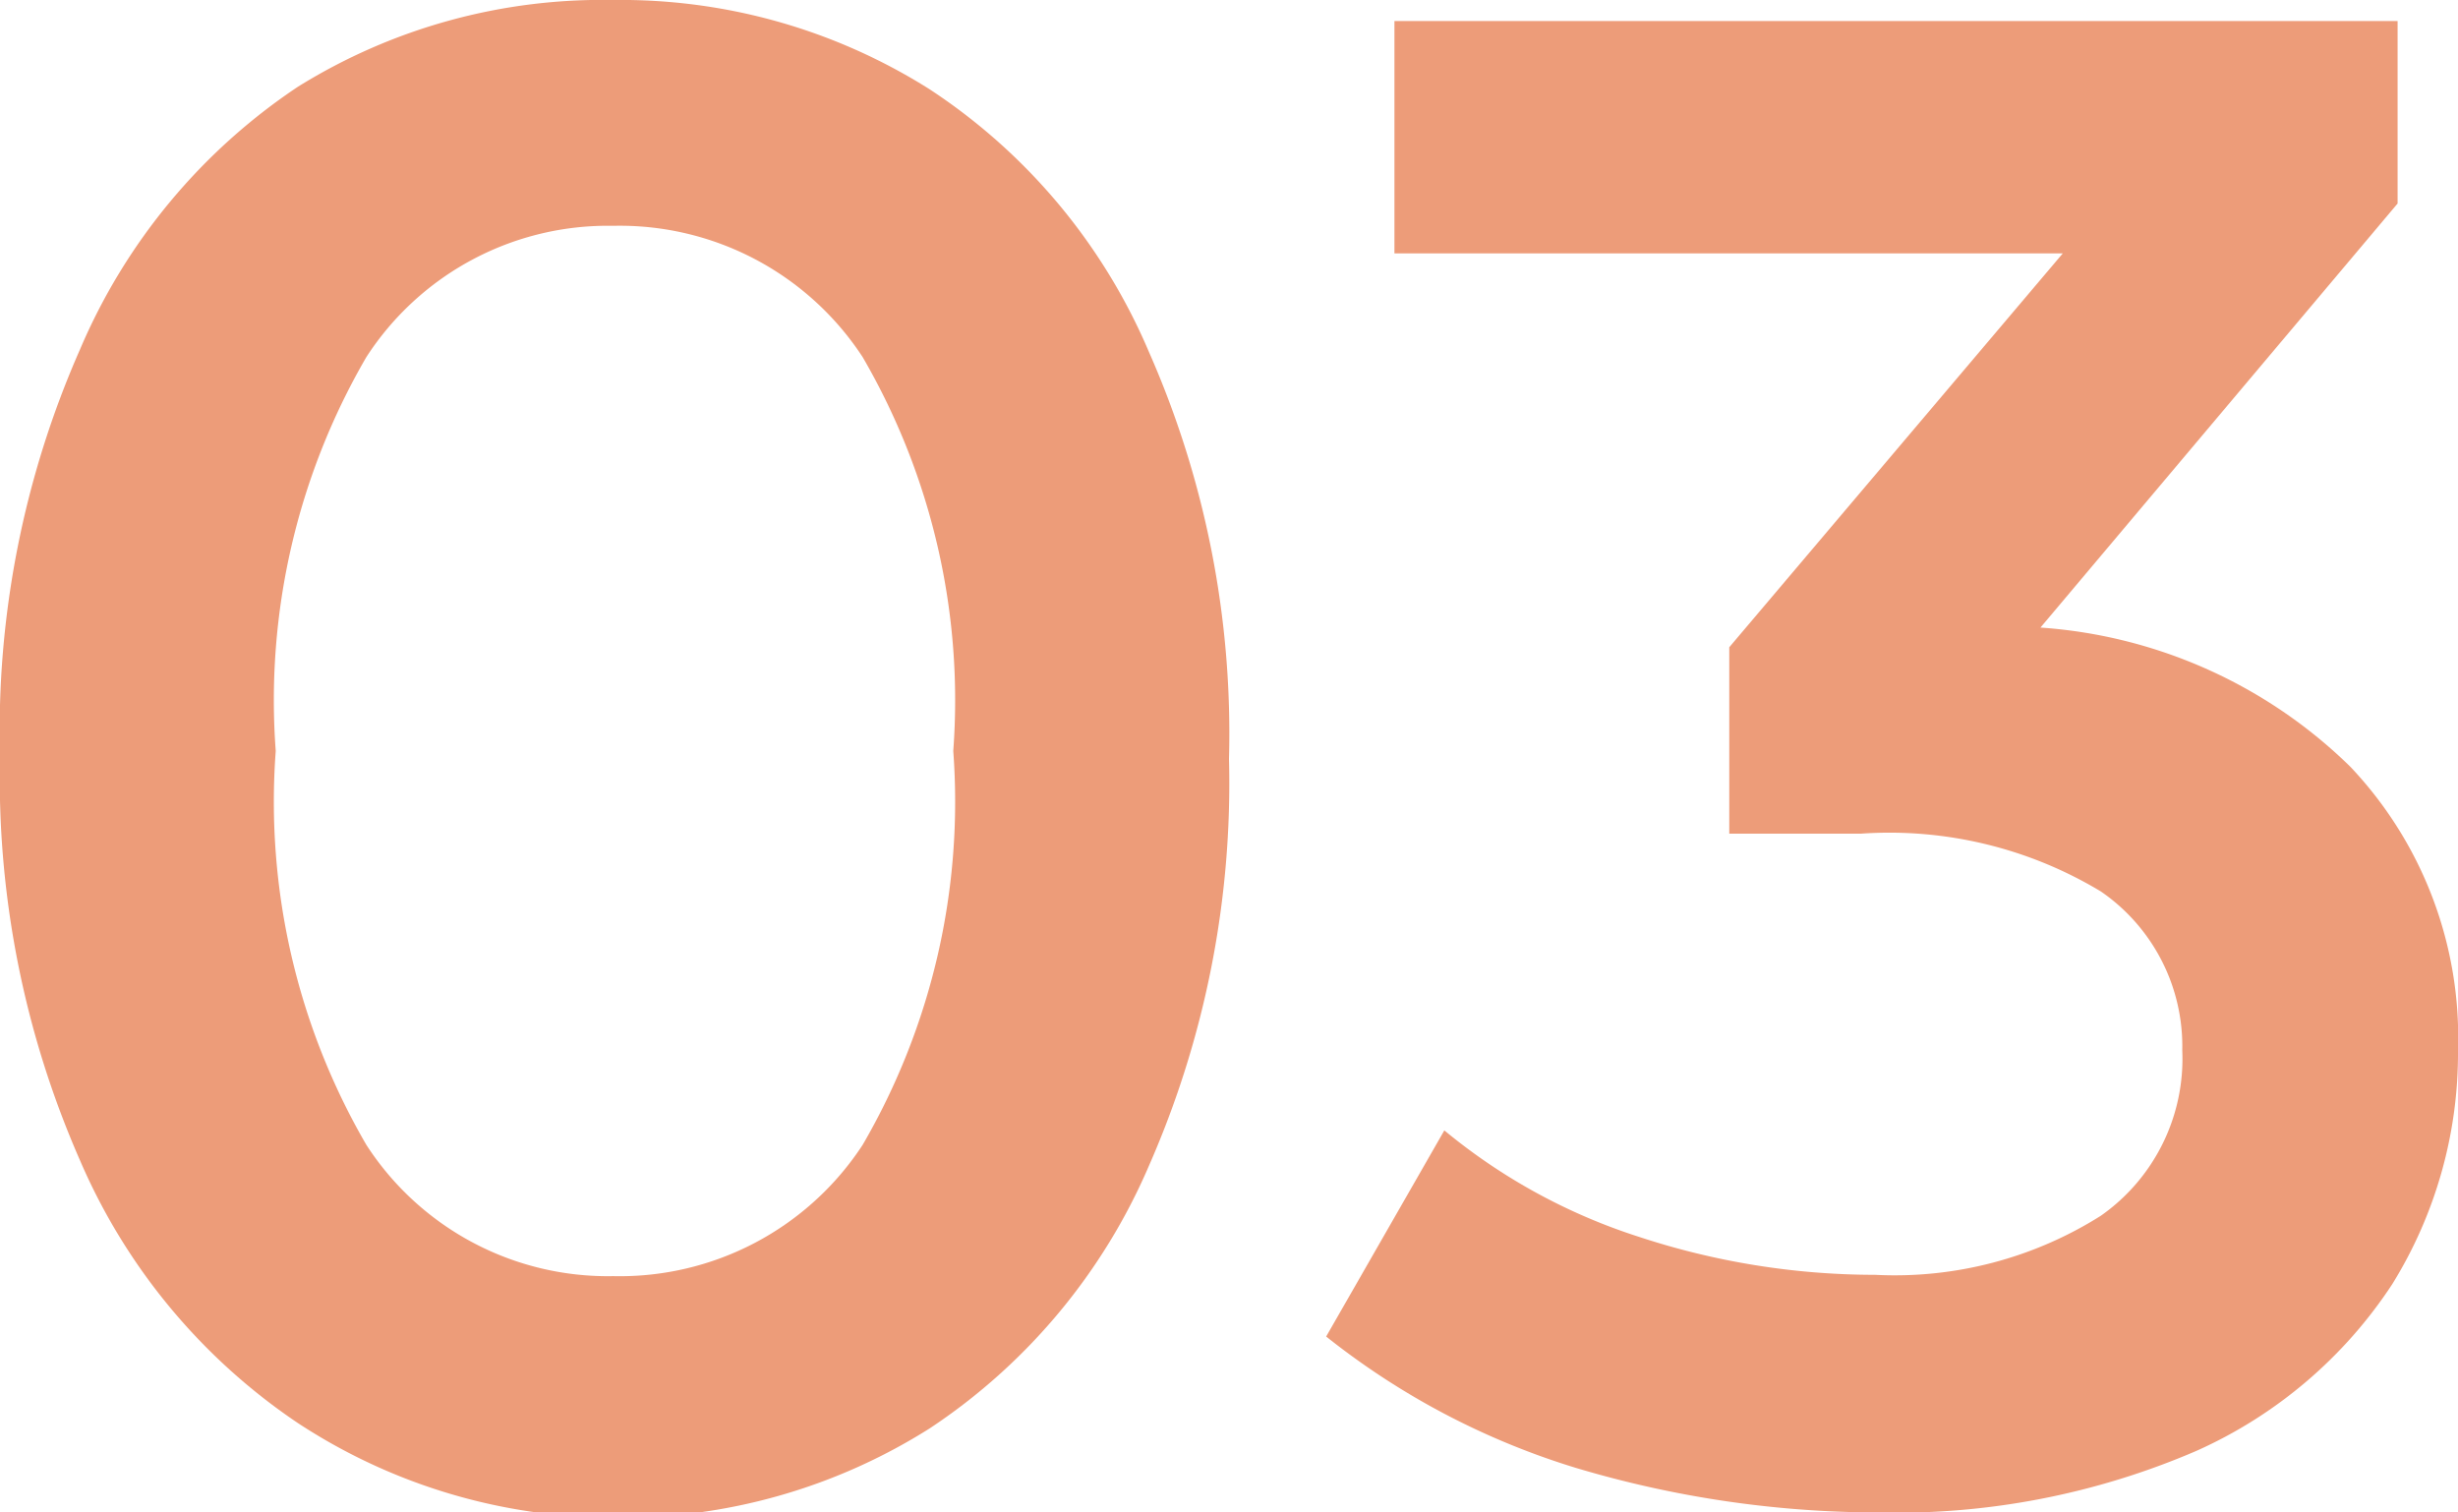
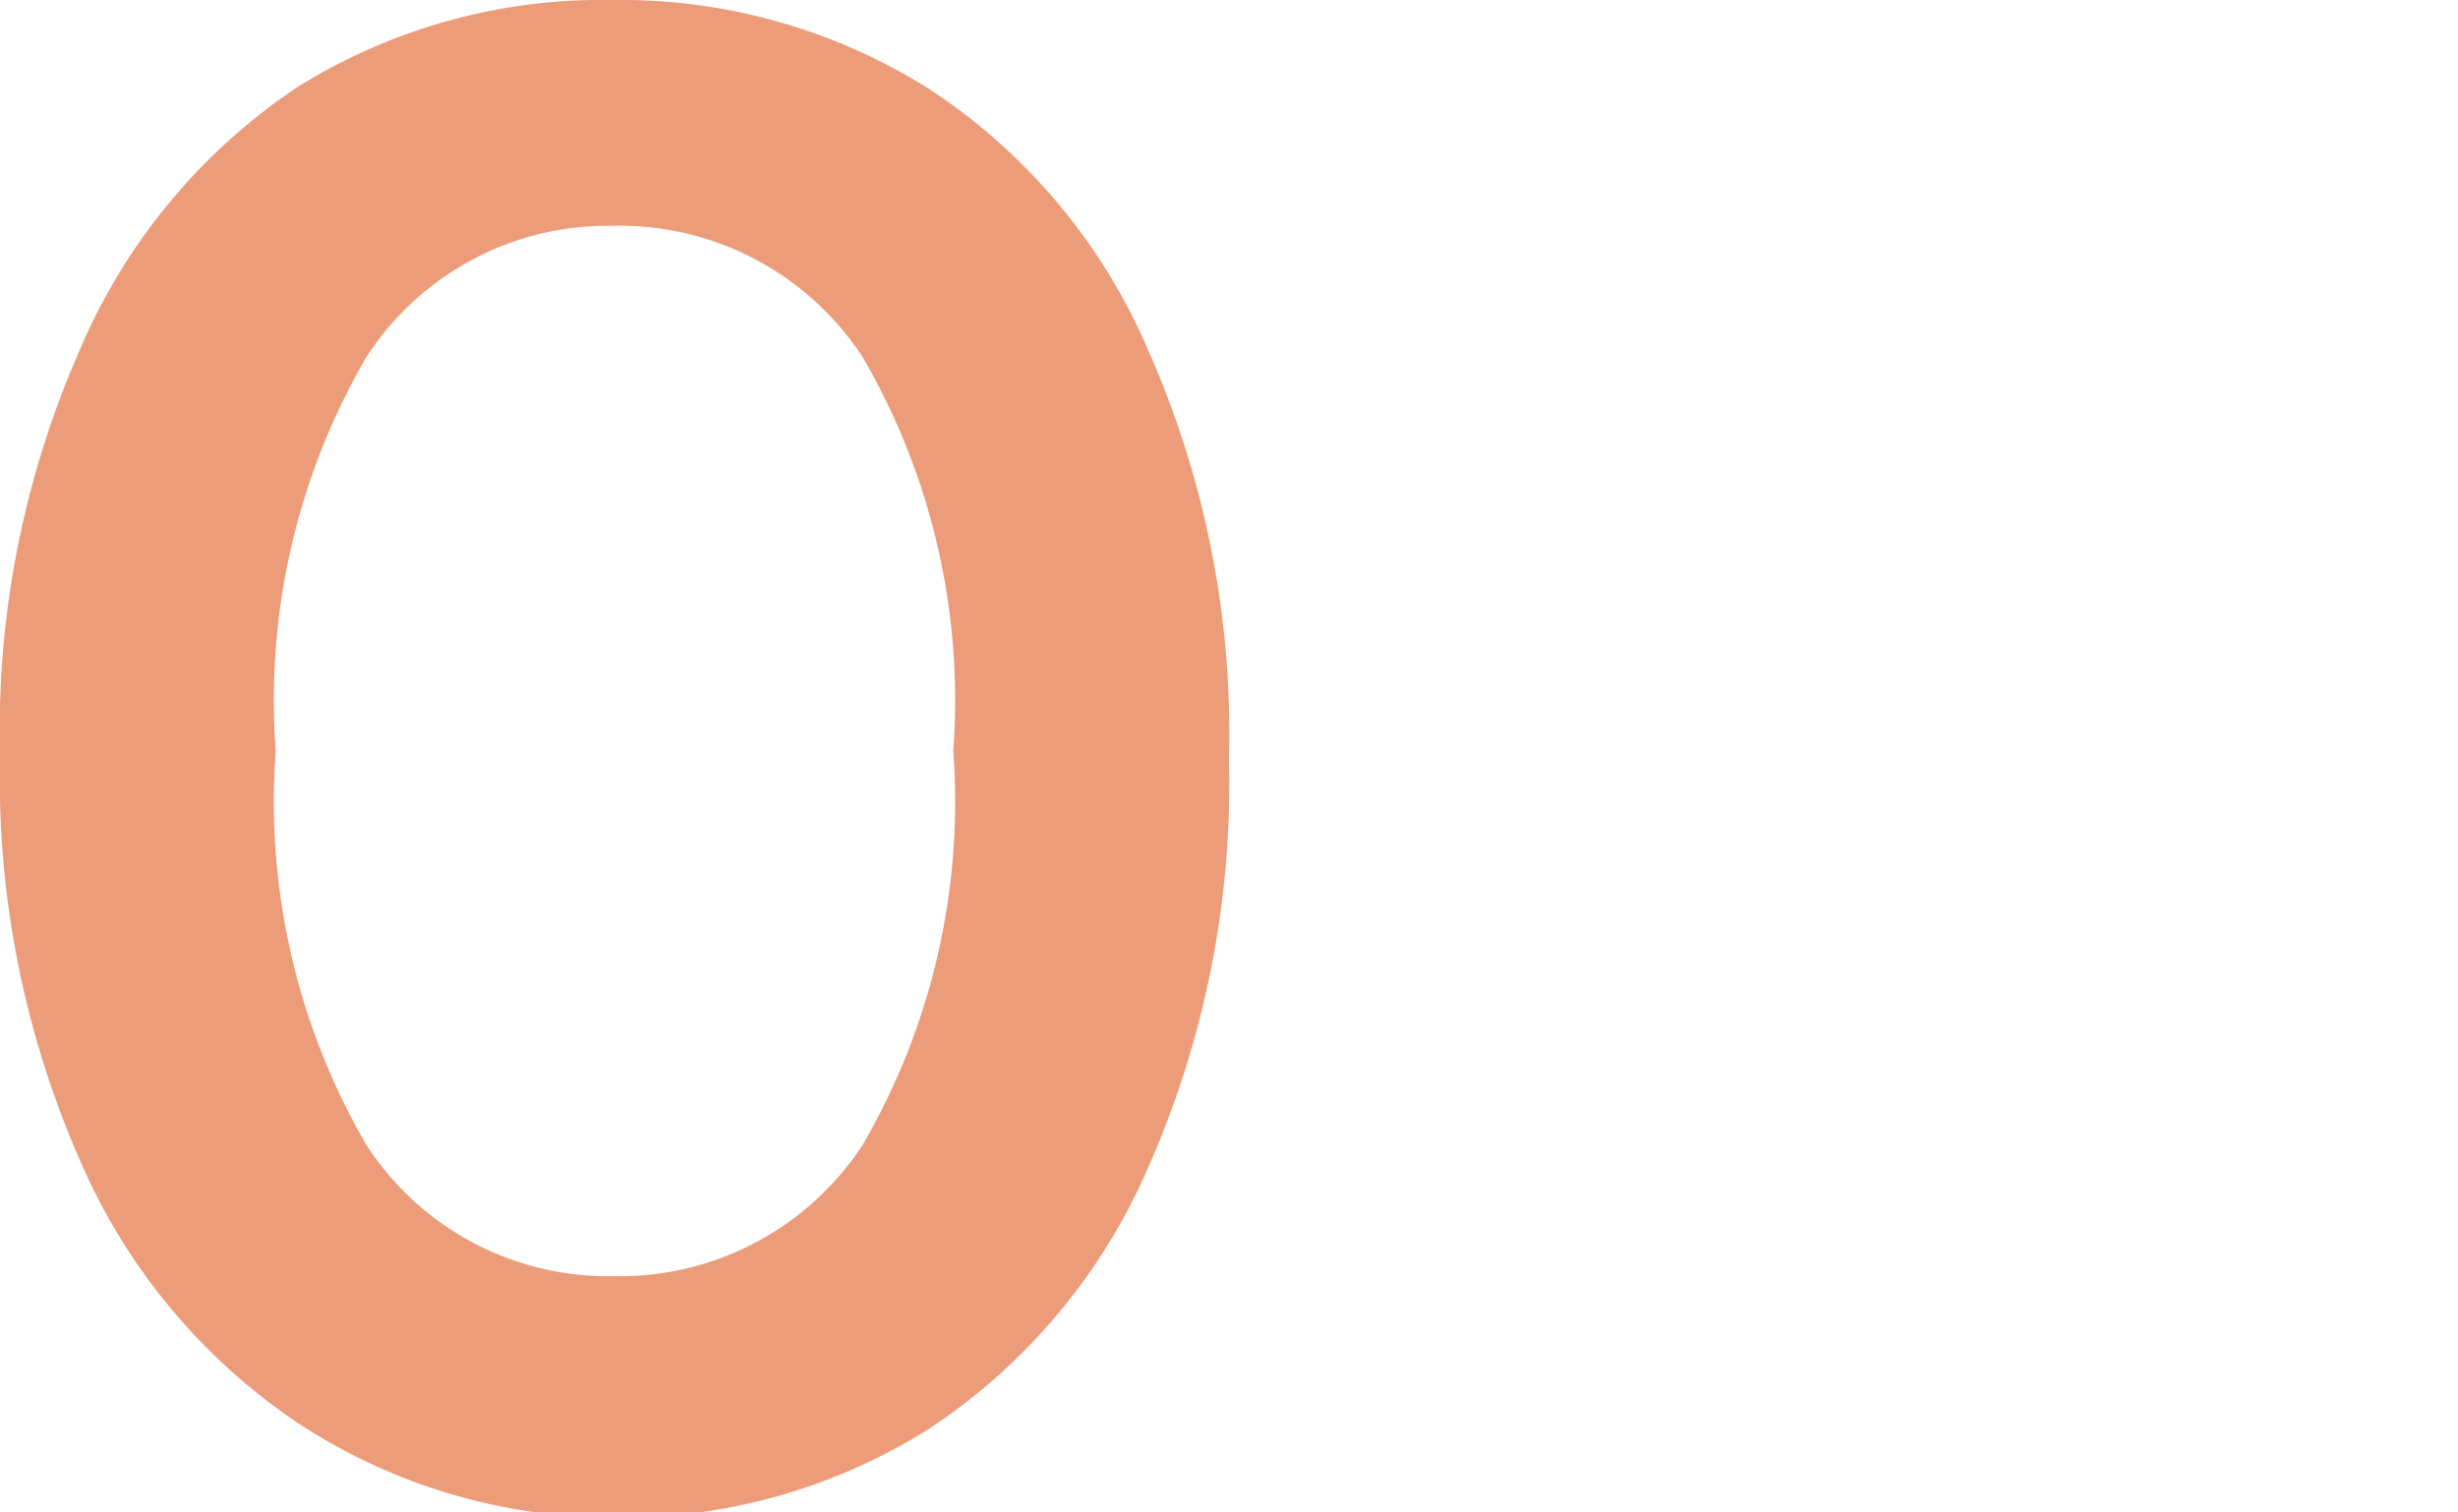
<svg xmlns="http://www.w3.org/2000/svg" viewBox="0 0 18.72 11.52">
  <defs>
    <style>.cls-1{fill:#ed9c79;}</style>
  </defs>
  <title>recruit-num3</title>
  <g id="Layer_2" data-name="Layer 2">
    <g id="テキスト">
      <path class="cls-1" d="M2.27,10.84a4.6,4.6,0,0,1-1.66-2A7.24,7.24,0,0,1,0,5.76a7.2,7.2,0,0,1,.61-3.1,4.54,4.54,0,0,1,1.66-2A4.39,4.39,0,0,1,4.67,0,4.4,4.4,0,0,1,7.08.68a4.49,4.49,0,0,1,1.67,2,7.2,7.2,0,0,1,.61,3.1,7.24,7.24,0,0,1-.61,3.1,4.55,4.55,0,0,1-1.67,2,4.4,4.4,0,0,1-2.41.68A4.39,4.39,0,0,1,2.27,10.84Zm4.3-2.12a5.2,5.2,0,0,0,.69-3,5.2,5.2,0,0,0-.69-3,2.21,2.21,0,0,0-1.9-1,2.19,2.19,0,0,0-1.88,1,5.2,5.2,0,0,0-.69,3,5.2,5.2,0,0,0,.69,3,2.19,2.19,0,0,0,1.88,1A2.21,2.21,0,0,0,6.57,8.72Z" />
-       <path class="cls-1" d="M17.9,5.84A3,3,0,0,1,18.72,8a3.34,3.34,0,0,1-.5,1.78,3.48,3.48,0,0,1-1.49,1.27,5.77,5.77,0,0,1-2.44.47A8.07,8.07,0,0,1,12,11.18a5.75,5.75,0,0,1-1.9-1L11,8.61a4.46,4.46,0,0,0,1.48.81,5.75,5.75,0,0,0,1.8.29A2.94,2.94,0,0,0,16,9.26,1.46,1.46,0,0,0,16.62,8,1.43,1.43,0,0,0,16,6.79a3.12,3.12,0,0,0-1.83-.44h-1V4.93l2.54-3H10.62V.16h7.64V1.55L15.54,4.78A3.74,3.74,0,0,1,17.9,5.84Z" />
    </g>
  </g>
</svg>